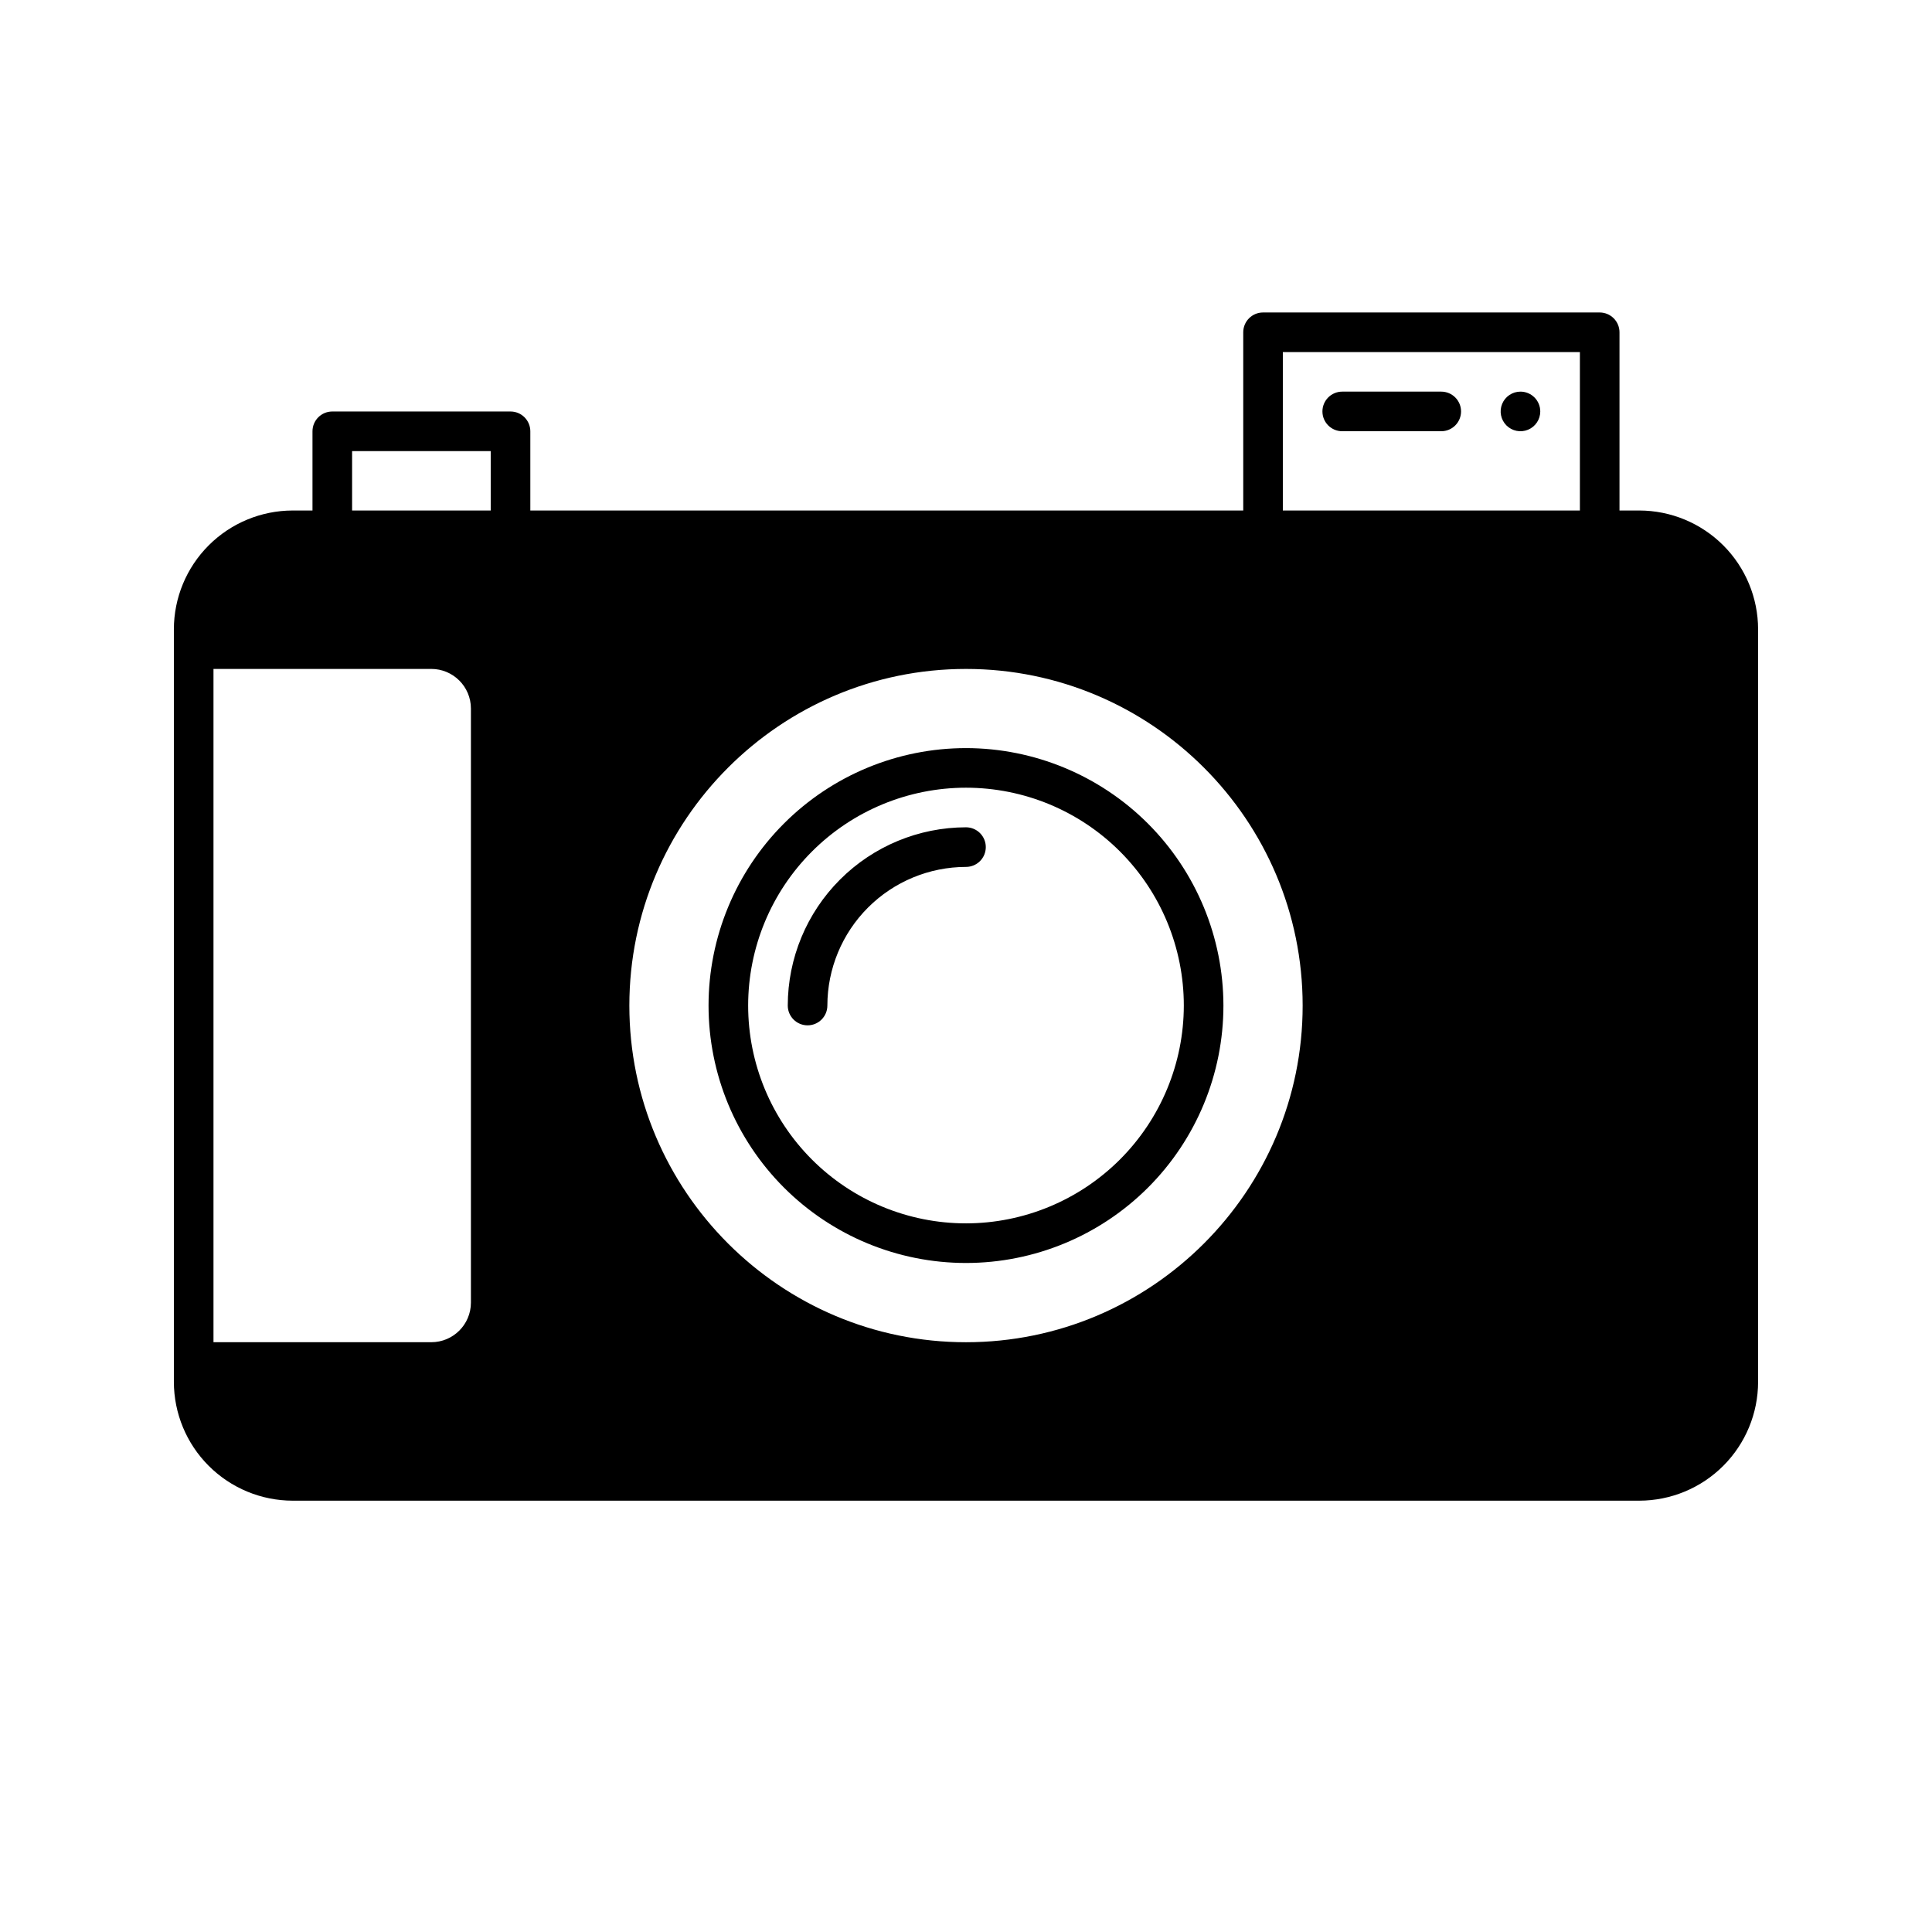
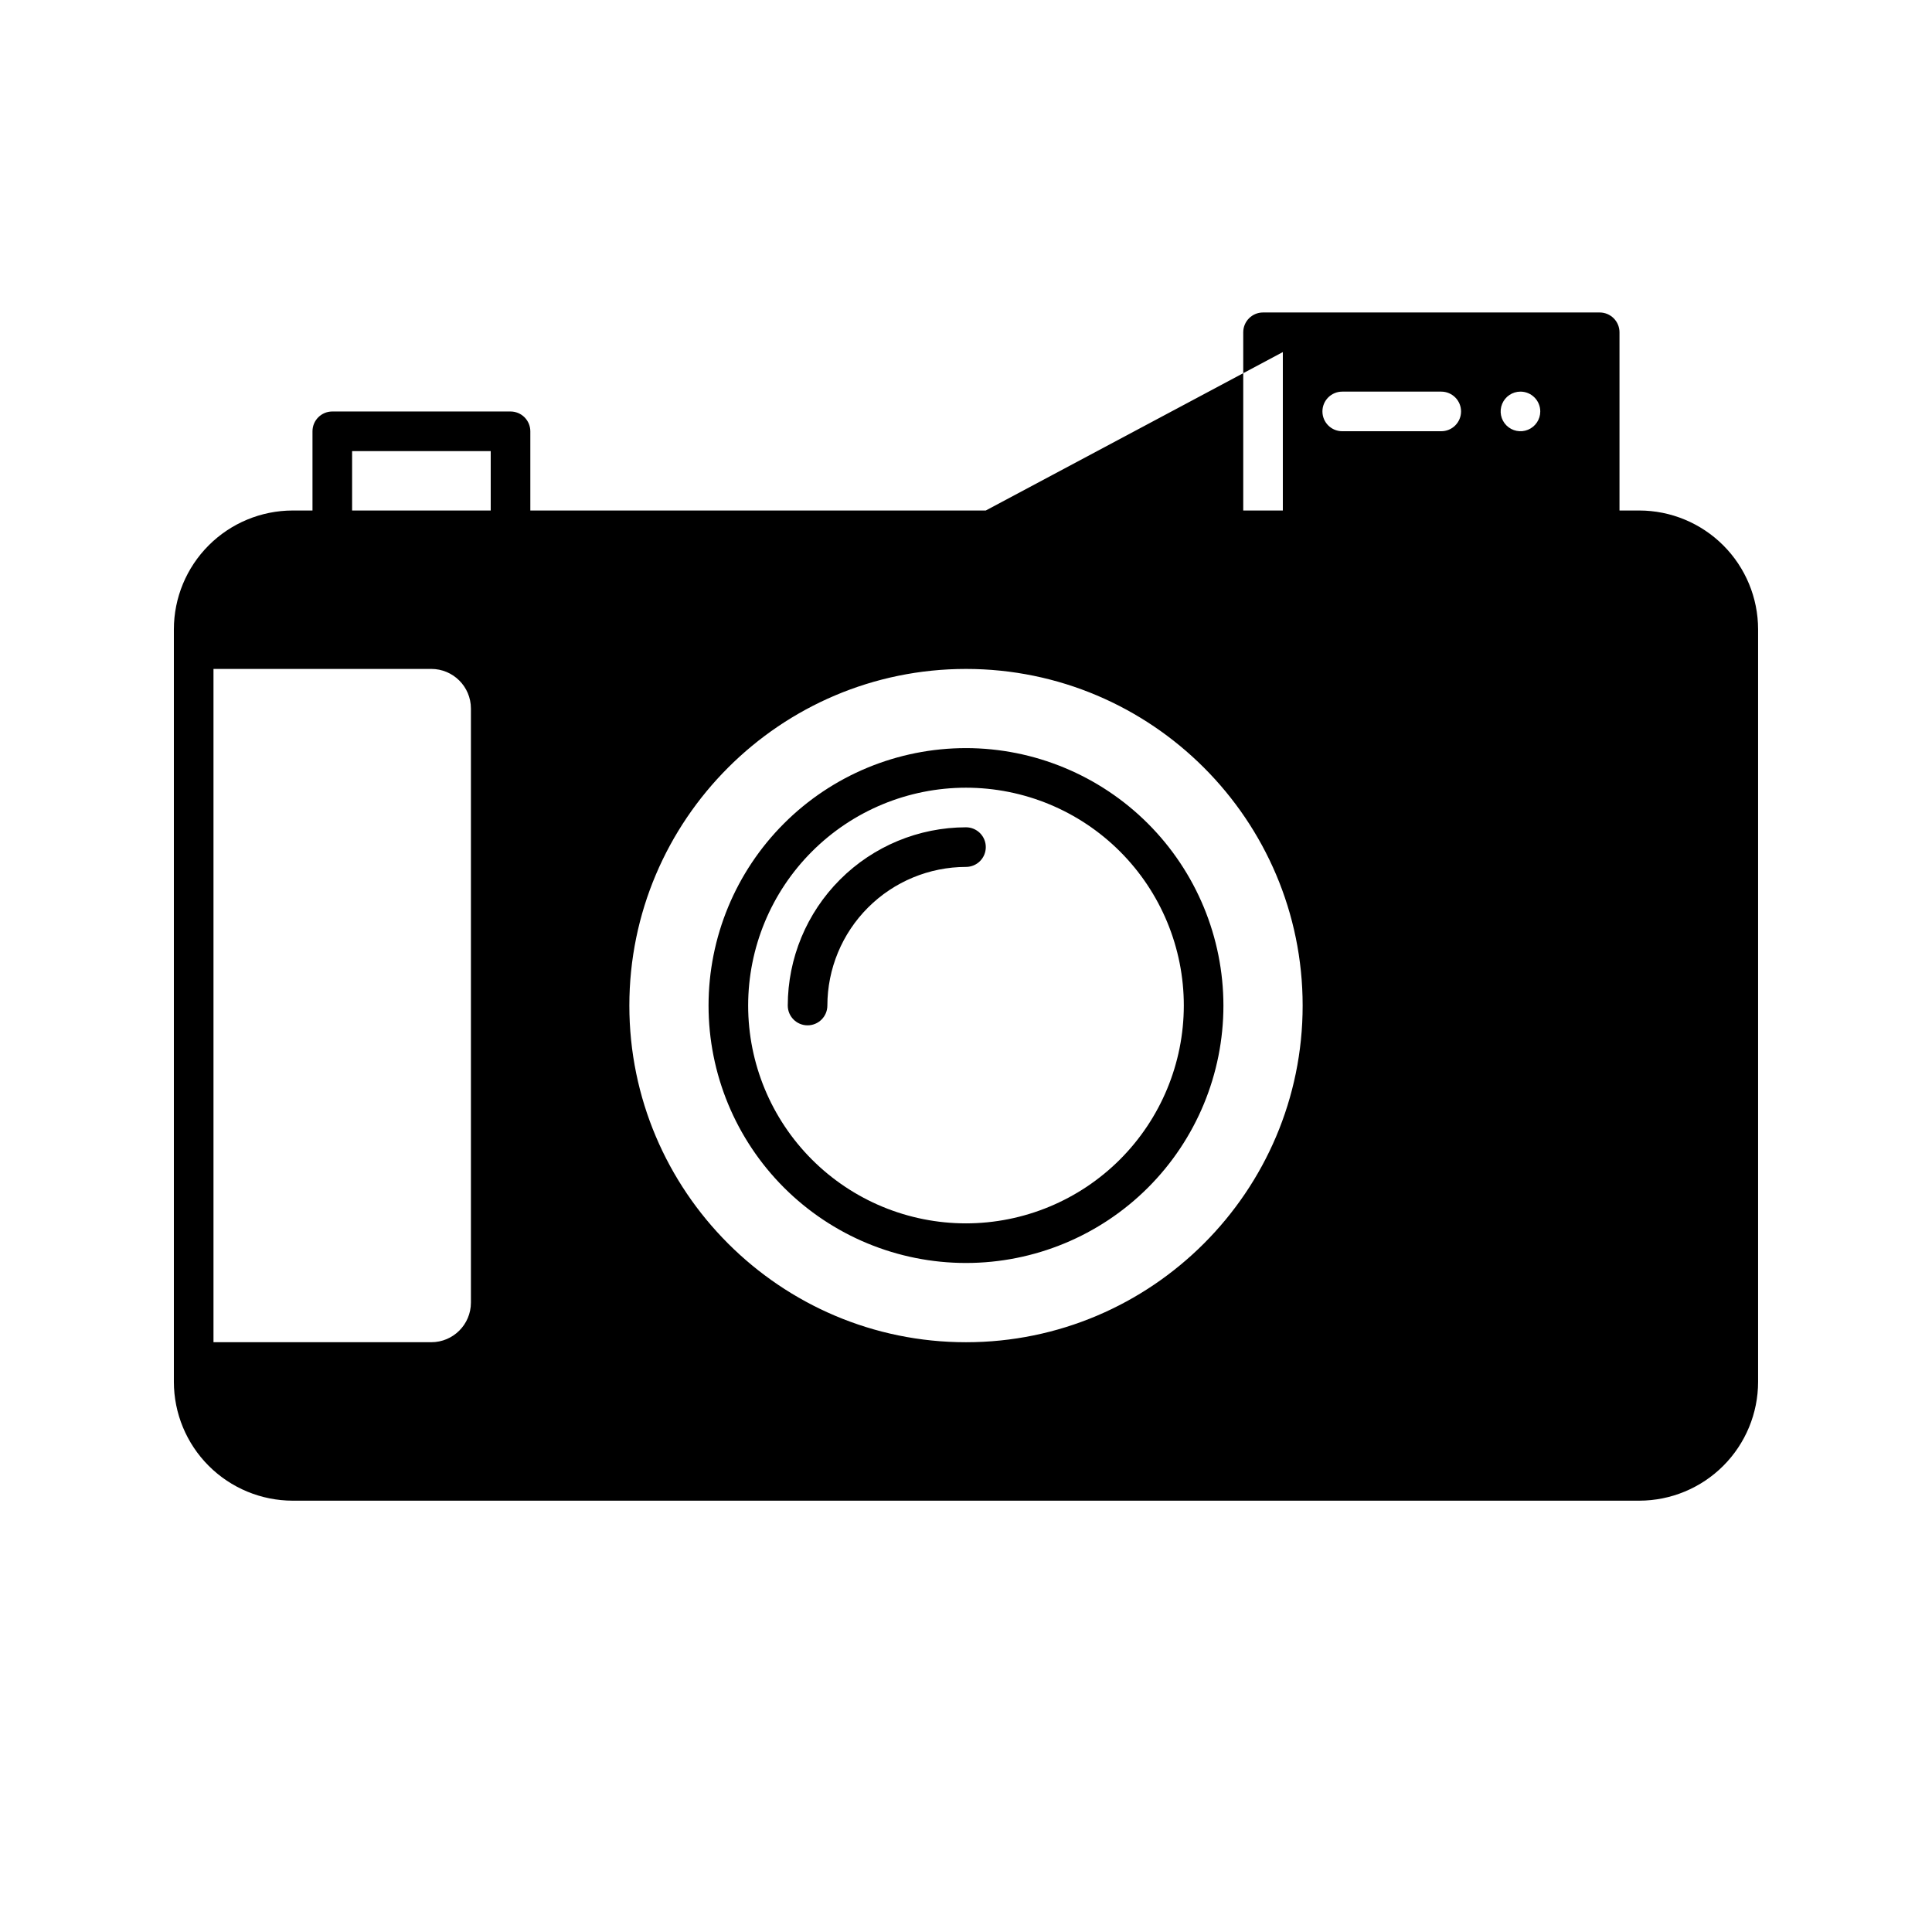
<svg xmlns="http://www.w3.org/2000/svg" fill="#000000" width="800px" height="800px" version="1.1" viewBox="144 144 512 512">
-   <path d="m578.43 279.29h-5.246v-47.23c0-1.391-0.555-2.727-1.539-3.711-0.984-0.984-2.316-1.539-3.711-1.539h-89.215c-2.898 0-5.246 2.352-5.246 5.25v47.23h-188.93v-20.992c0-1.391-0.555-2.727-1.539-3.711s-2.316-1.535-3.711-1.535h-47.23c-2.898 0-5.25 2.348-5.25 5.246v20.992h-5.246c-8.348 0.012-16.352 3.332-22.254 9.234-5.906 5.902-9.227 13.906-9.234 22.254v199.43c0.008 8.348 3.328 16.352 9.234 22.254 5.902 5.902 13.906 9.223 22.254 9.234h356.86c8.352-0.012 16.352-3.332 22.258-9.234 5.902-5.902 9.223-13.906 9.23-22.254v-199.43c-0.008-8.348-3.328-16.352-9.23-22.254-5.906-5.902-13.906-9.223-22.258-9.234zm-94.465-41.984h78.723v41.984h-78.723zm-83.965 262.4c-49.195 0-89.215-40.023-89.215-89.215 0-49.195 40.023-89.215 89.215-89.215 49.195 0 89.215 40.023 89.215 89.215s-40.023 89.215-89.215 89.215zm-162.69-236.16h36.734v15.742h-36.734zm31.488 225.66c-0.004 5.793-4.699 10.488-10.496 10.496h-57.727v-178.43h57.727c5.797 0.008 10.492 4.703 10.496 10.496zm131.2-146.95c-18.094 0-35.449 7.188-48.242 19.984-12.797 12.793-19.984 30.145-19.984 48.242 0 18.094 7.188 35.445 19.984 48.242 12.793 12.793 30.148 19.98 48.242 19.98s35.445-7.188 48.242-19.98c12.793-12.797 19.98-30.148 19.98-48.242-0.02-18.09-7.215-35.43-20.004-48.223-12.793-12.789-30.133-19.984-48.219-20.004zm0 125.95c-15.312 0-29.996-6.082-40.82-16.906-10.828-10.828-16.91-25.512-16.91-40.82 0-15.312 6.082-29.996 16.91-40.82 10.824-10.828 25.508-16.91 40.82-16.91 15.309 0 29.992 6.082 40.82 16.91 10.824 10.824 16.906 25.508 16.906 40.82-0.016 15.305-6.106 29.977-16.926 40.801-10.824 10.82-25.496 16.91-40.801 16.926zm5.246-99.711c0 1.391-0.551 2.727-1.535 3.711-0.984 0.984-2.32 1.535-3.711 1.535-9.742 0.012-19.078 3.887-25.965 10.773-6.887 6.887-10.762 16.223-10.773 25.965 0 2.898-2.348 5.246-5.246 5.246s-5.25-2.348-5.25-5.246c0.016-12.523 4.996-24.531 13.852-33.383 8.852-8.855 20.859-13.836 33.383-13.852 1.391 0 2.727 0.555 3.711 1.539 0.984 0.984 1.535 2.316 1.535 3.711zm125.95-115.46c0 1.391-0.555 2.727-1.539 3.711s-2.316 1.535-3.711 1.535h-26.238c-2.898 0-5.25-2.348-5.25-5.246 0-2.898 2.352-5.25 5.25-5.25h26.238c1.395 0 2.727 0.555 3.711 1.539s1.539 2.32 1.539 3.711zm20.992 0c0 2.121-1.277 4.035-3.238 4.848s-4.219 0.363-5.723-1.137c-1.5-1.5-1.949-3.758-1.137-5.719s2.727-3.242 4.848-3.242c1.395 0 2.727 0.555 3.711 1.539s1.539 2.32 1.539 3.711z" />
+   <path d="m578.43 279.29h-5.246v-47.23c0-1.391-0.555-2.727-1.539-3.711-0.984-0.984-2.316-1.539-3.711-1.539h-89.215c-2.898 0-5.246 2.352-5.246 5.25v47.23h-188.93v-20.992c0-1.391-0.555-2.727-1.539-3.711s-2.316-1.535-3.711-1.535h-47.23c-2.898 0-5.25 2.348-5.25 5.246v20.992h-5.246c-8.348 0.012-16.352 3.332-22.254 9.234-5.906 5.902-9.227 13.906-9.234 22.254v199.43c0.008 8.348 3.328 16.352 9.234 22.254 5.902 5.902 13.906 9.223 22.254 9.234h356.86c8.352-0.012 16.352-3.332 22.258-9.234 5.902-5.902 9.223-13.906 9.23-22.254v-199.43c-0.008-8.348-3.328-16.352-9.23-22.254-5.906-5.902-13.906-9.223-22.258-9.234zm-94.465-41.984v41.984h-78.723zm-83.965 262.4c-49.195 0-89.215-40.023-89.215-89.215 0-49.195 40.023-89.215 89.215-89.215 49.195 0 89.215 40.023 89.215 89.215s-40.023 89.215-89.215 89.215zm-162.69-236.16h36.734v15.742h-36.734zm31.488 225.66c-0.004 5.793-4.699 10.488-10.496 10.496h-57.727v-178.43h57.727c5.797 0.008 10.492 4.703 10.496 10.496zm131.2-146.95c-18.094 0-35.449 7.188-48.242 19.984-12.797 12.793-19.984 30.145-19.984 48.242 0 18.094 7.188 35.445 19.984 48.242 12.793 12.793 30.148 19.98 48.242 19.98s35.445-7.188 48.242-19.98c12.793-12.797 19.98-30.148 19.98-48.242-0.02-18.09-7.215-35.43-20.004-48.223-12.793-12.789-30.133-19.984-48.219-20.004zm0 125.95c-15.312 0-29.996-6.082-40.82-16.906-10.828-10.828-16.91-25.512-16.91-40.82 0-15.312 6.082-29.996 16.91-40.82 10.824-10.828 25.508-16.91 40.82-16.91 15.309 0 29.992 6.082 40.82 16.91 10.824 10.824 16.906 25.508 16.906 40.82-0.016 15.305-6.106 29.977-16.926 40.801-10.824 10.82-25.496 16.91-40.801 16.926zm5.246-99.711c0 1.391-0.551 2.727-1.535 3.711-0.984 0.984-2.32 1.535-3.711 1.535-9.742 0.012-19.078 3.887-25.965 10.773-6.887 6.887-10.762 16.223-10.773 25.965 0 2.898-2.348 5.246-5.246 5.246s-5.25-2.348-5.25-5.246c0.016-12.523 4.996-24.531 13.852-33.383 8.852-8.855 20.859-13.836 33.383-13.852 1.391 0 2.727 0.555 3.711 1.539 0.984 0.984 1.535 2.316 1.535 3.711zm125.95-115.46c0 1.391-0.555 2.727-1.539 3.711s-2.316 1.535-3.711 1.535h-26.238c-2.898 0-5.25-2.348-5.25-5.246 0-2.898 2.352-5.25 5.25-5.25h26.238c1.395 0 2.727 0.555 3.711 1.539s1.539 2.32 1.539 3.711zm20.992 0c0 2.121-1.277 4.035-3.238 4.848s-4.219 0.363-5.723-1.137c-1.5-1.5-1.949-3.758-1.137-5.719s2.727-3.242 4.848-3.242c1.395 0 2.727 0.555 3.711 1.539s1.539 2.32 1.539 3.711z" />
</svg>